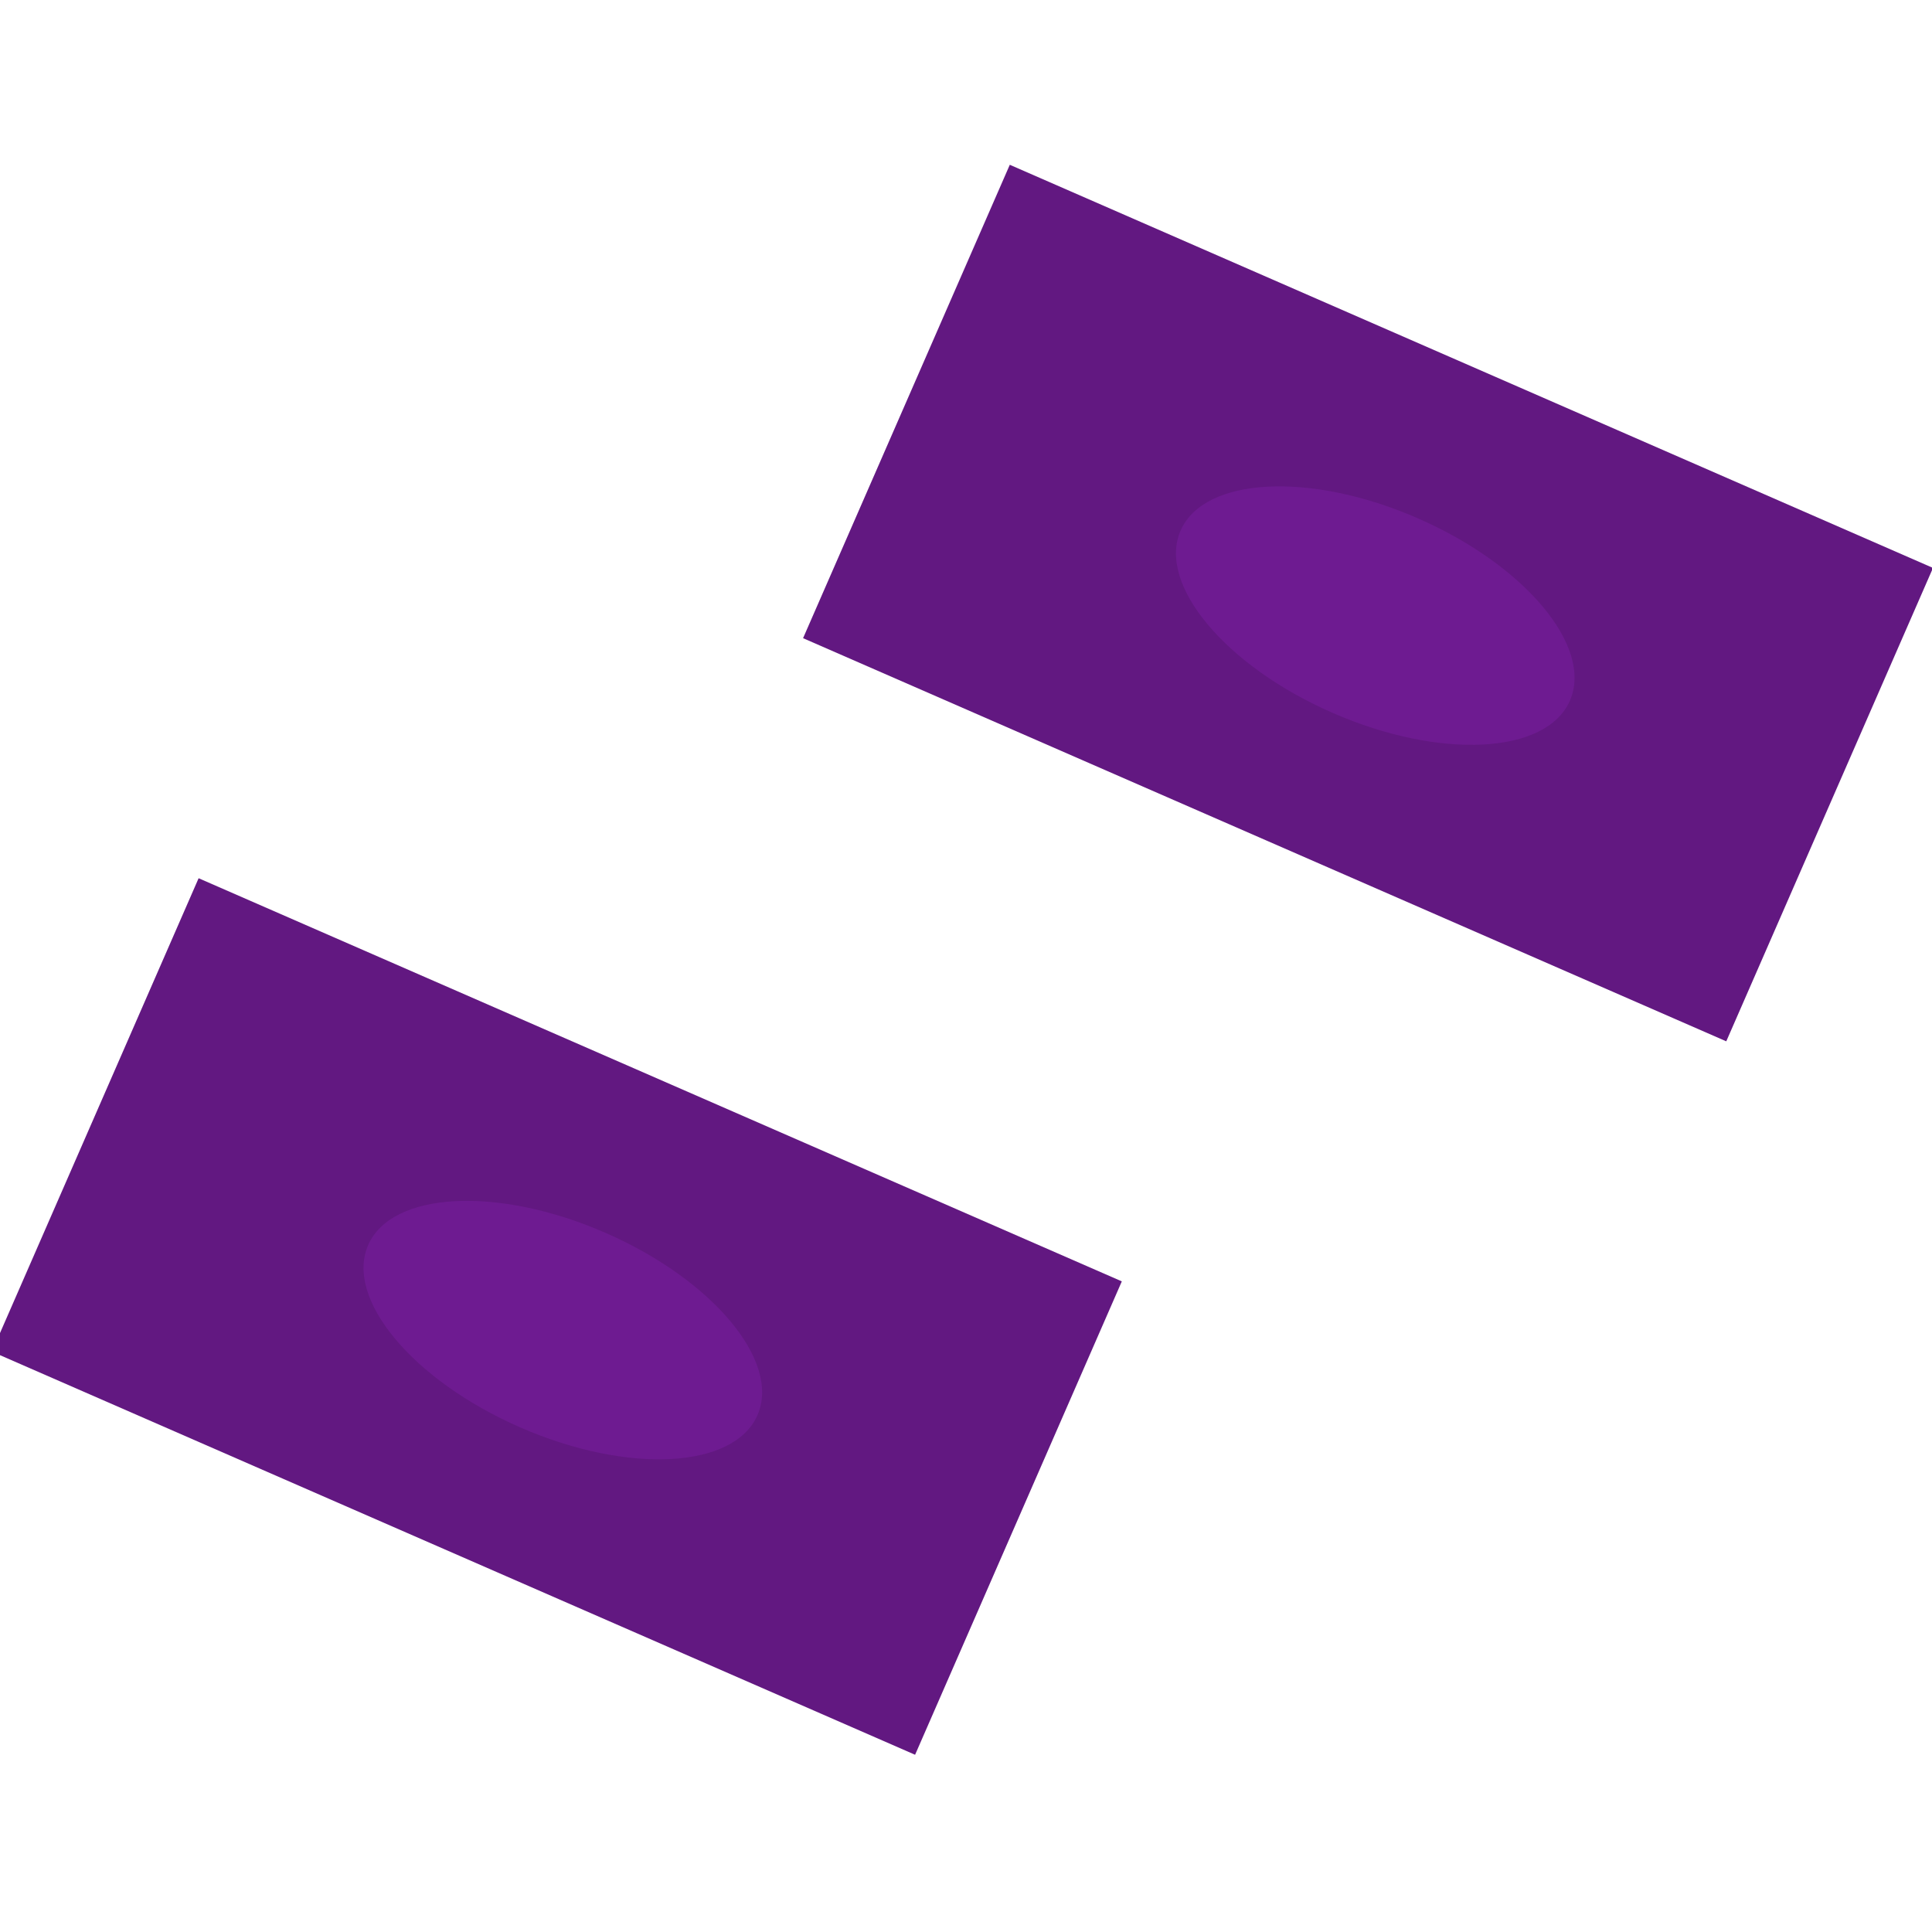
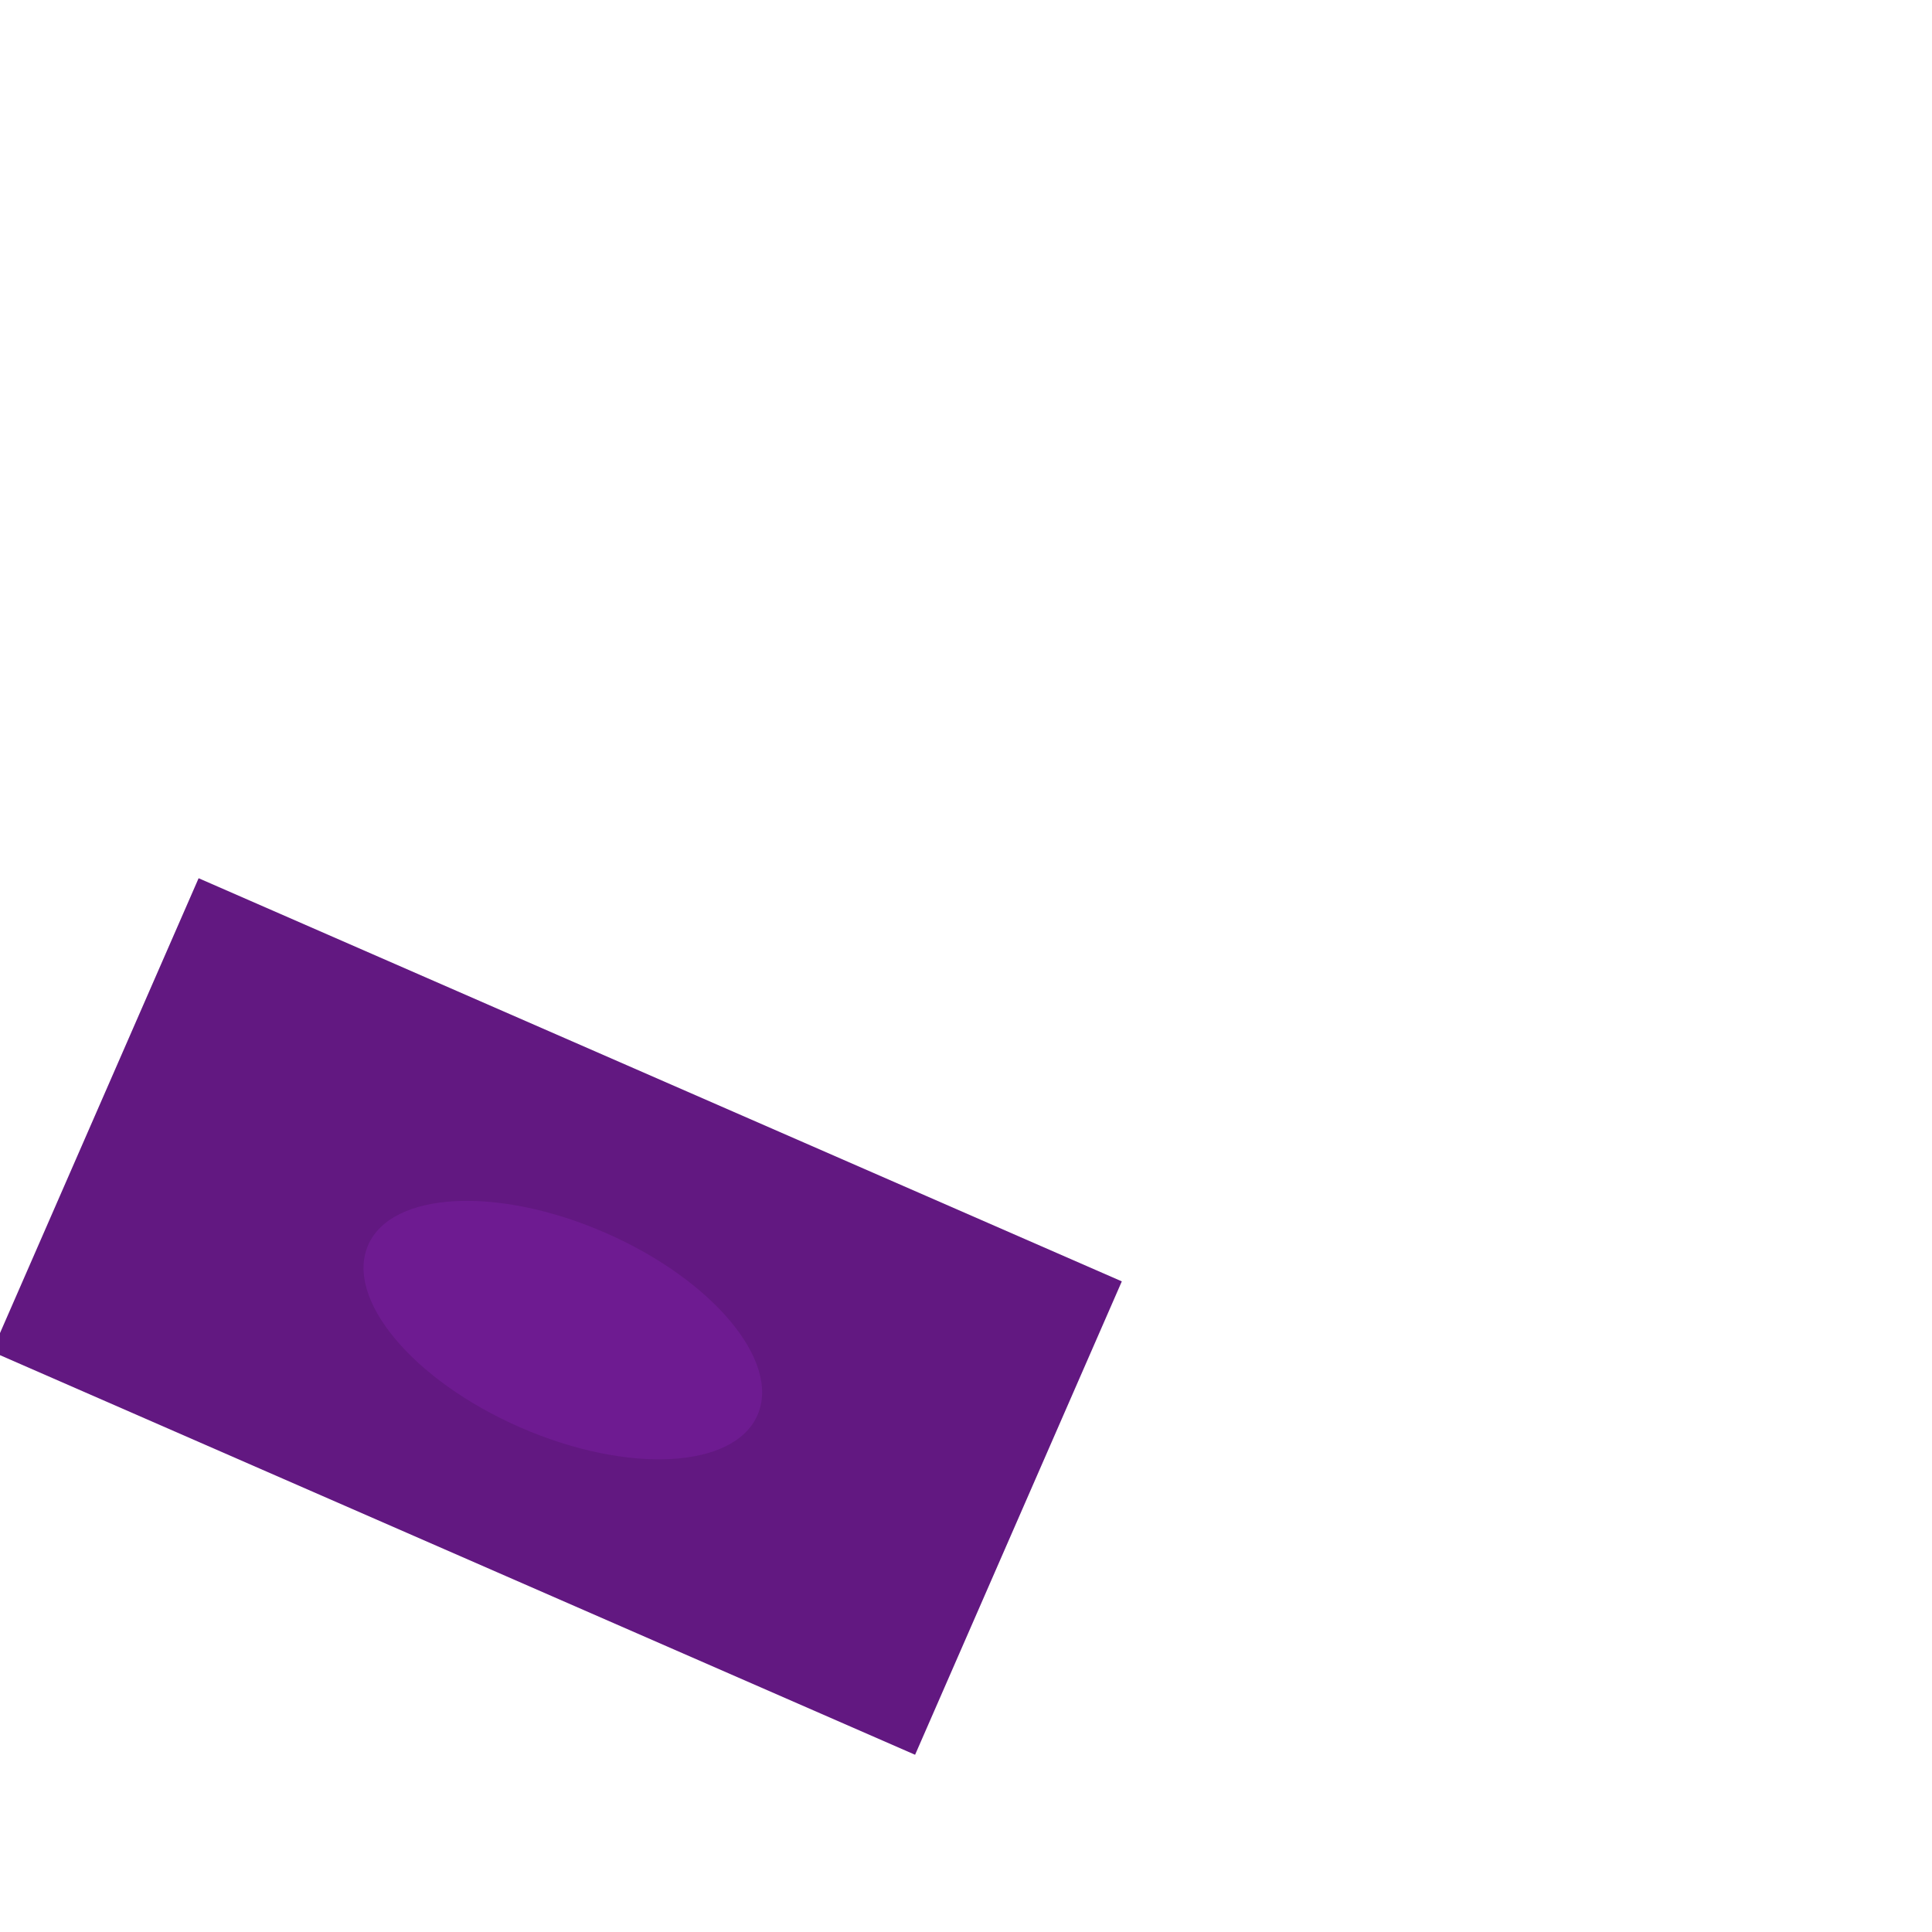
<svg xmlns="http://www.w3.org/2000/svg" version="1.1" id="Layer_1" x="0px" y="0px" viewBox="-899 341 120 120" style="enable-background:new -899 341 120 120;" xml:space="preserve">
  <style type="text/css">
	.st0{fill:#621881;}
	.st1{fill:#6E1B91;}
</style>
-   <rect x="-829.9" y="347.5" transform="matrix(0.4 -0.916 0.916 0.4 -835.47 -518.55)" class="st0" width="32.1" height="62.6" />
-   <ellipse transform="matrix(-0.4 0.916 -0.916 -0.4 -792.119 1276.197)" class="st1" cx="-813.8" cy="378.8" rx="6.6" ry="13.2" />
  <rect x="-880.3" y="391.9" transform="matrix(0.4 -0.916 0.916 0.4 -906.364 -538.163)" class="st0" width="32.1" height="62.6" />
  <ellipse transform="matrix(-0.4 0.916 -0.916 -0.4 -822.071 1384.502)" class="st1" cx="-864.2" cy="423.2" rx="6.6" ry="13.2" />
</svg>